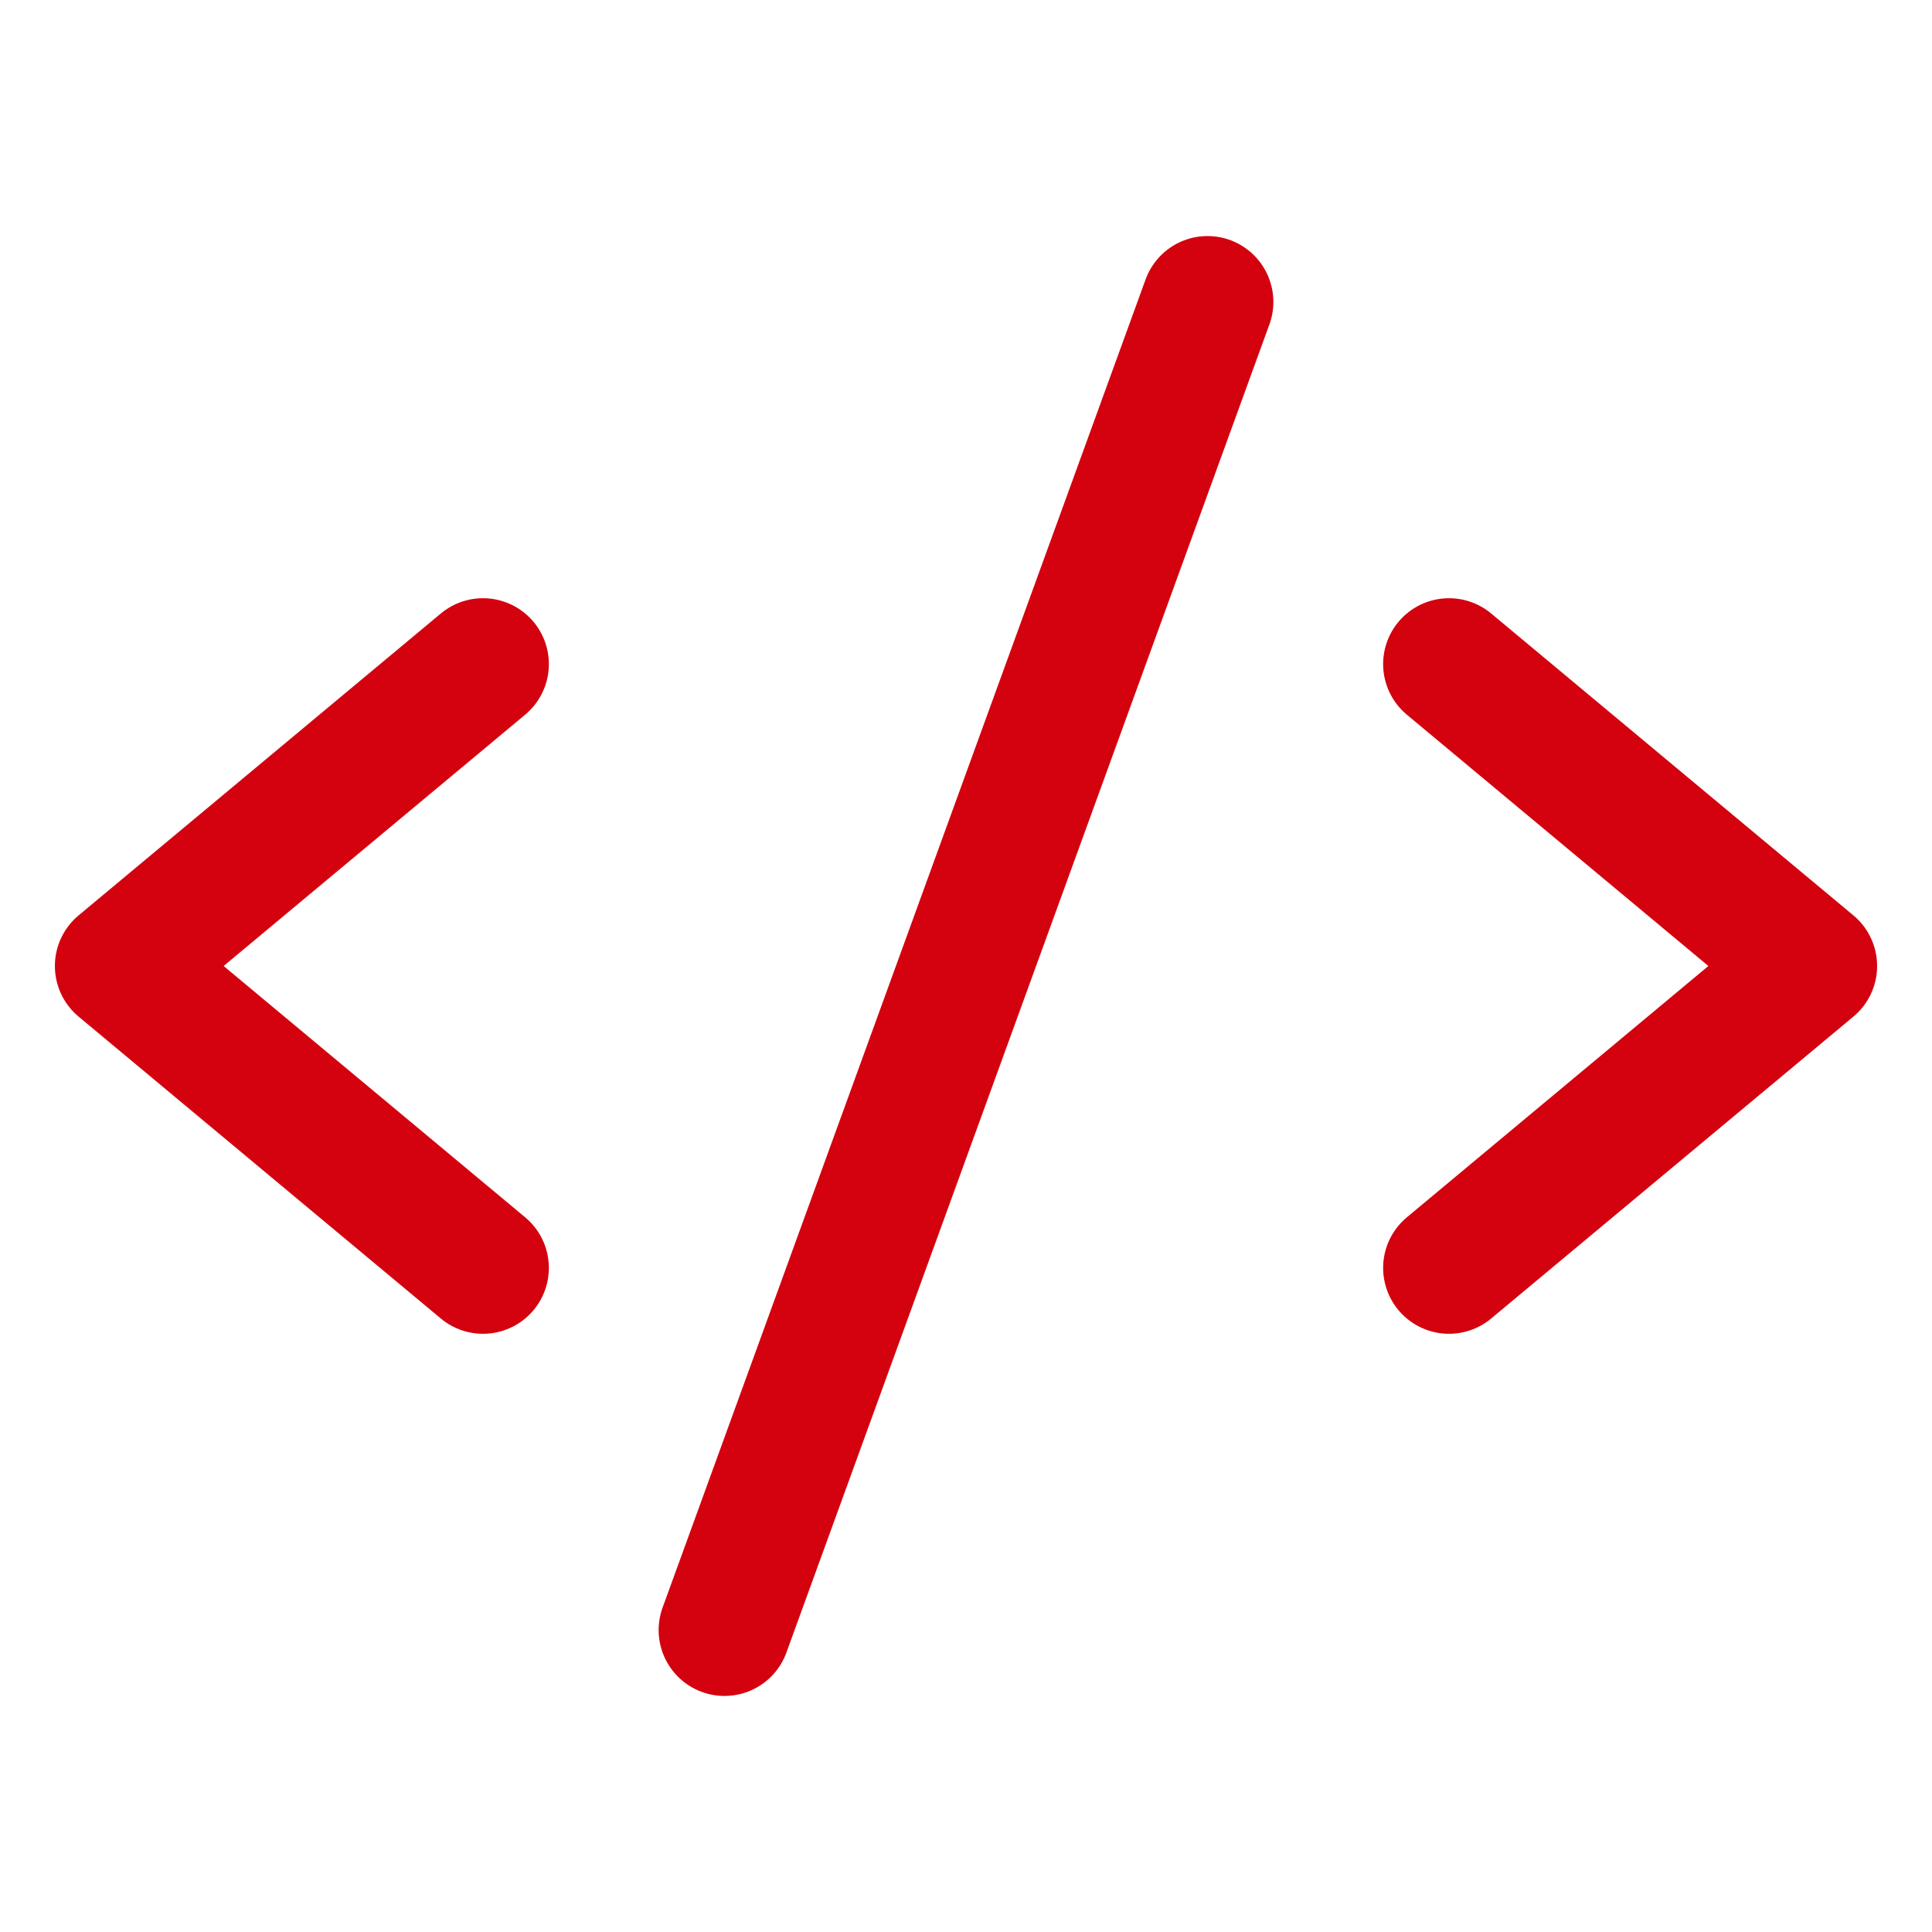
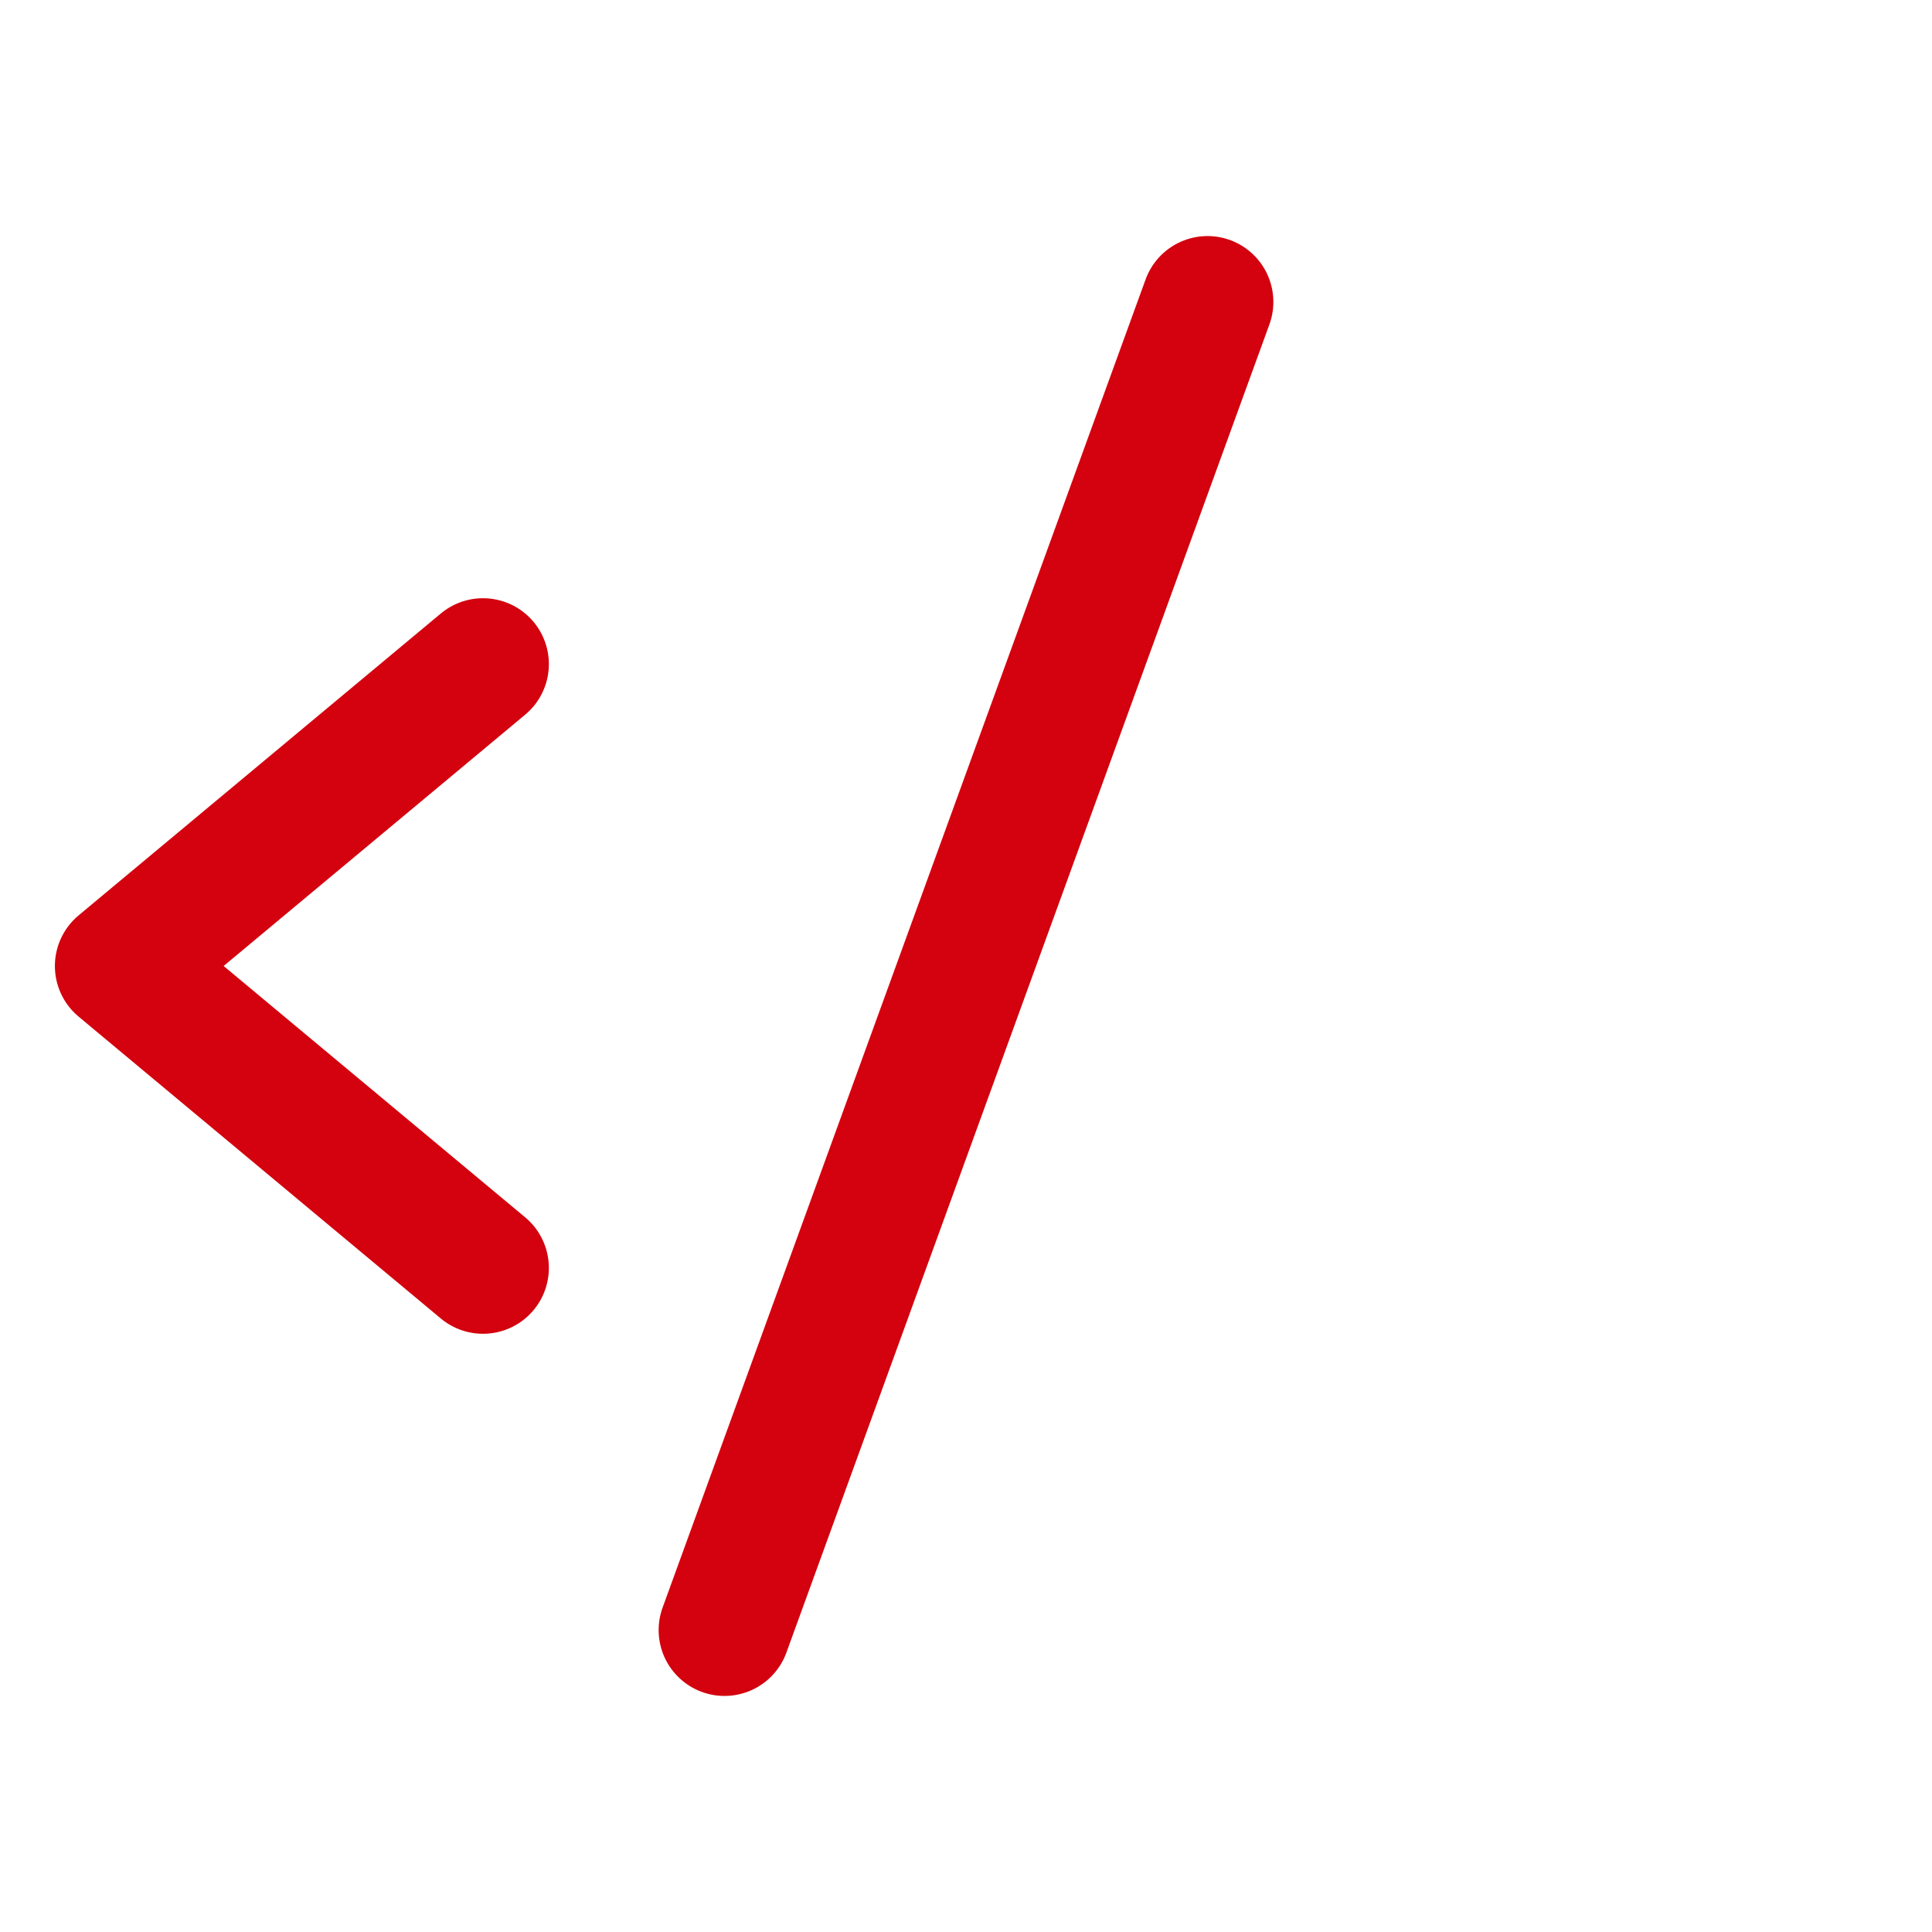
<svg xmlns="http://www.w3.org/2000/svg" width="22" height="22" viewBox="0 0 22 22" fill="none">
  <g clip-path="url(#clip0_27_5193)">
    <g clip-path="url(#clip1_27_5193)">
      <path d="M5.5 7.562L1.375 11L5.5 14.438" stroke="#D3020E" stroke-width="1.5" stroke-linecap="round" stroke-linejoin="round" />
-       <path d="M16.5 7.562L20.625 11L16.5 14.438" stroke="#D3020E" stroke-width="1.5" stroke-linecap="round" stroke-linejoin="round" />
      <path d="M13.75 3.438L8.25 18.562" stroke="#D3020E" stroke-width="1.5" stroke-linecap="round" stroke-linejoin="round" />
    </g>
  </g>
  <defs>
    <clipPath id="clip0_27_5193">
      <rect width="22" height="22" fill="white" />
    </clipPath>
    <clipPath id="clip1_27_5193">
      <rect width="22" height="22" fill="white" />
    </clipPath>
  </defs>
</svg>